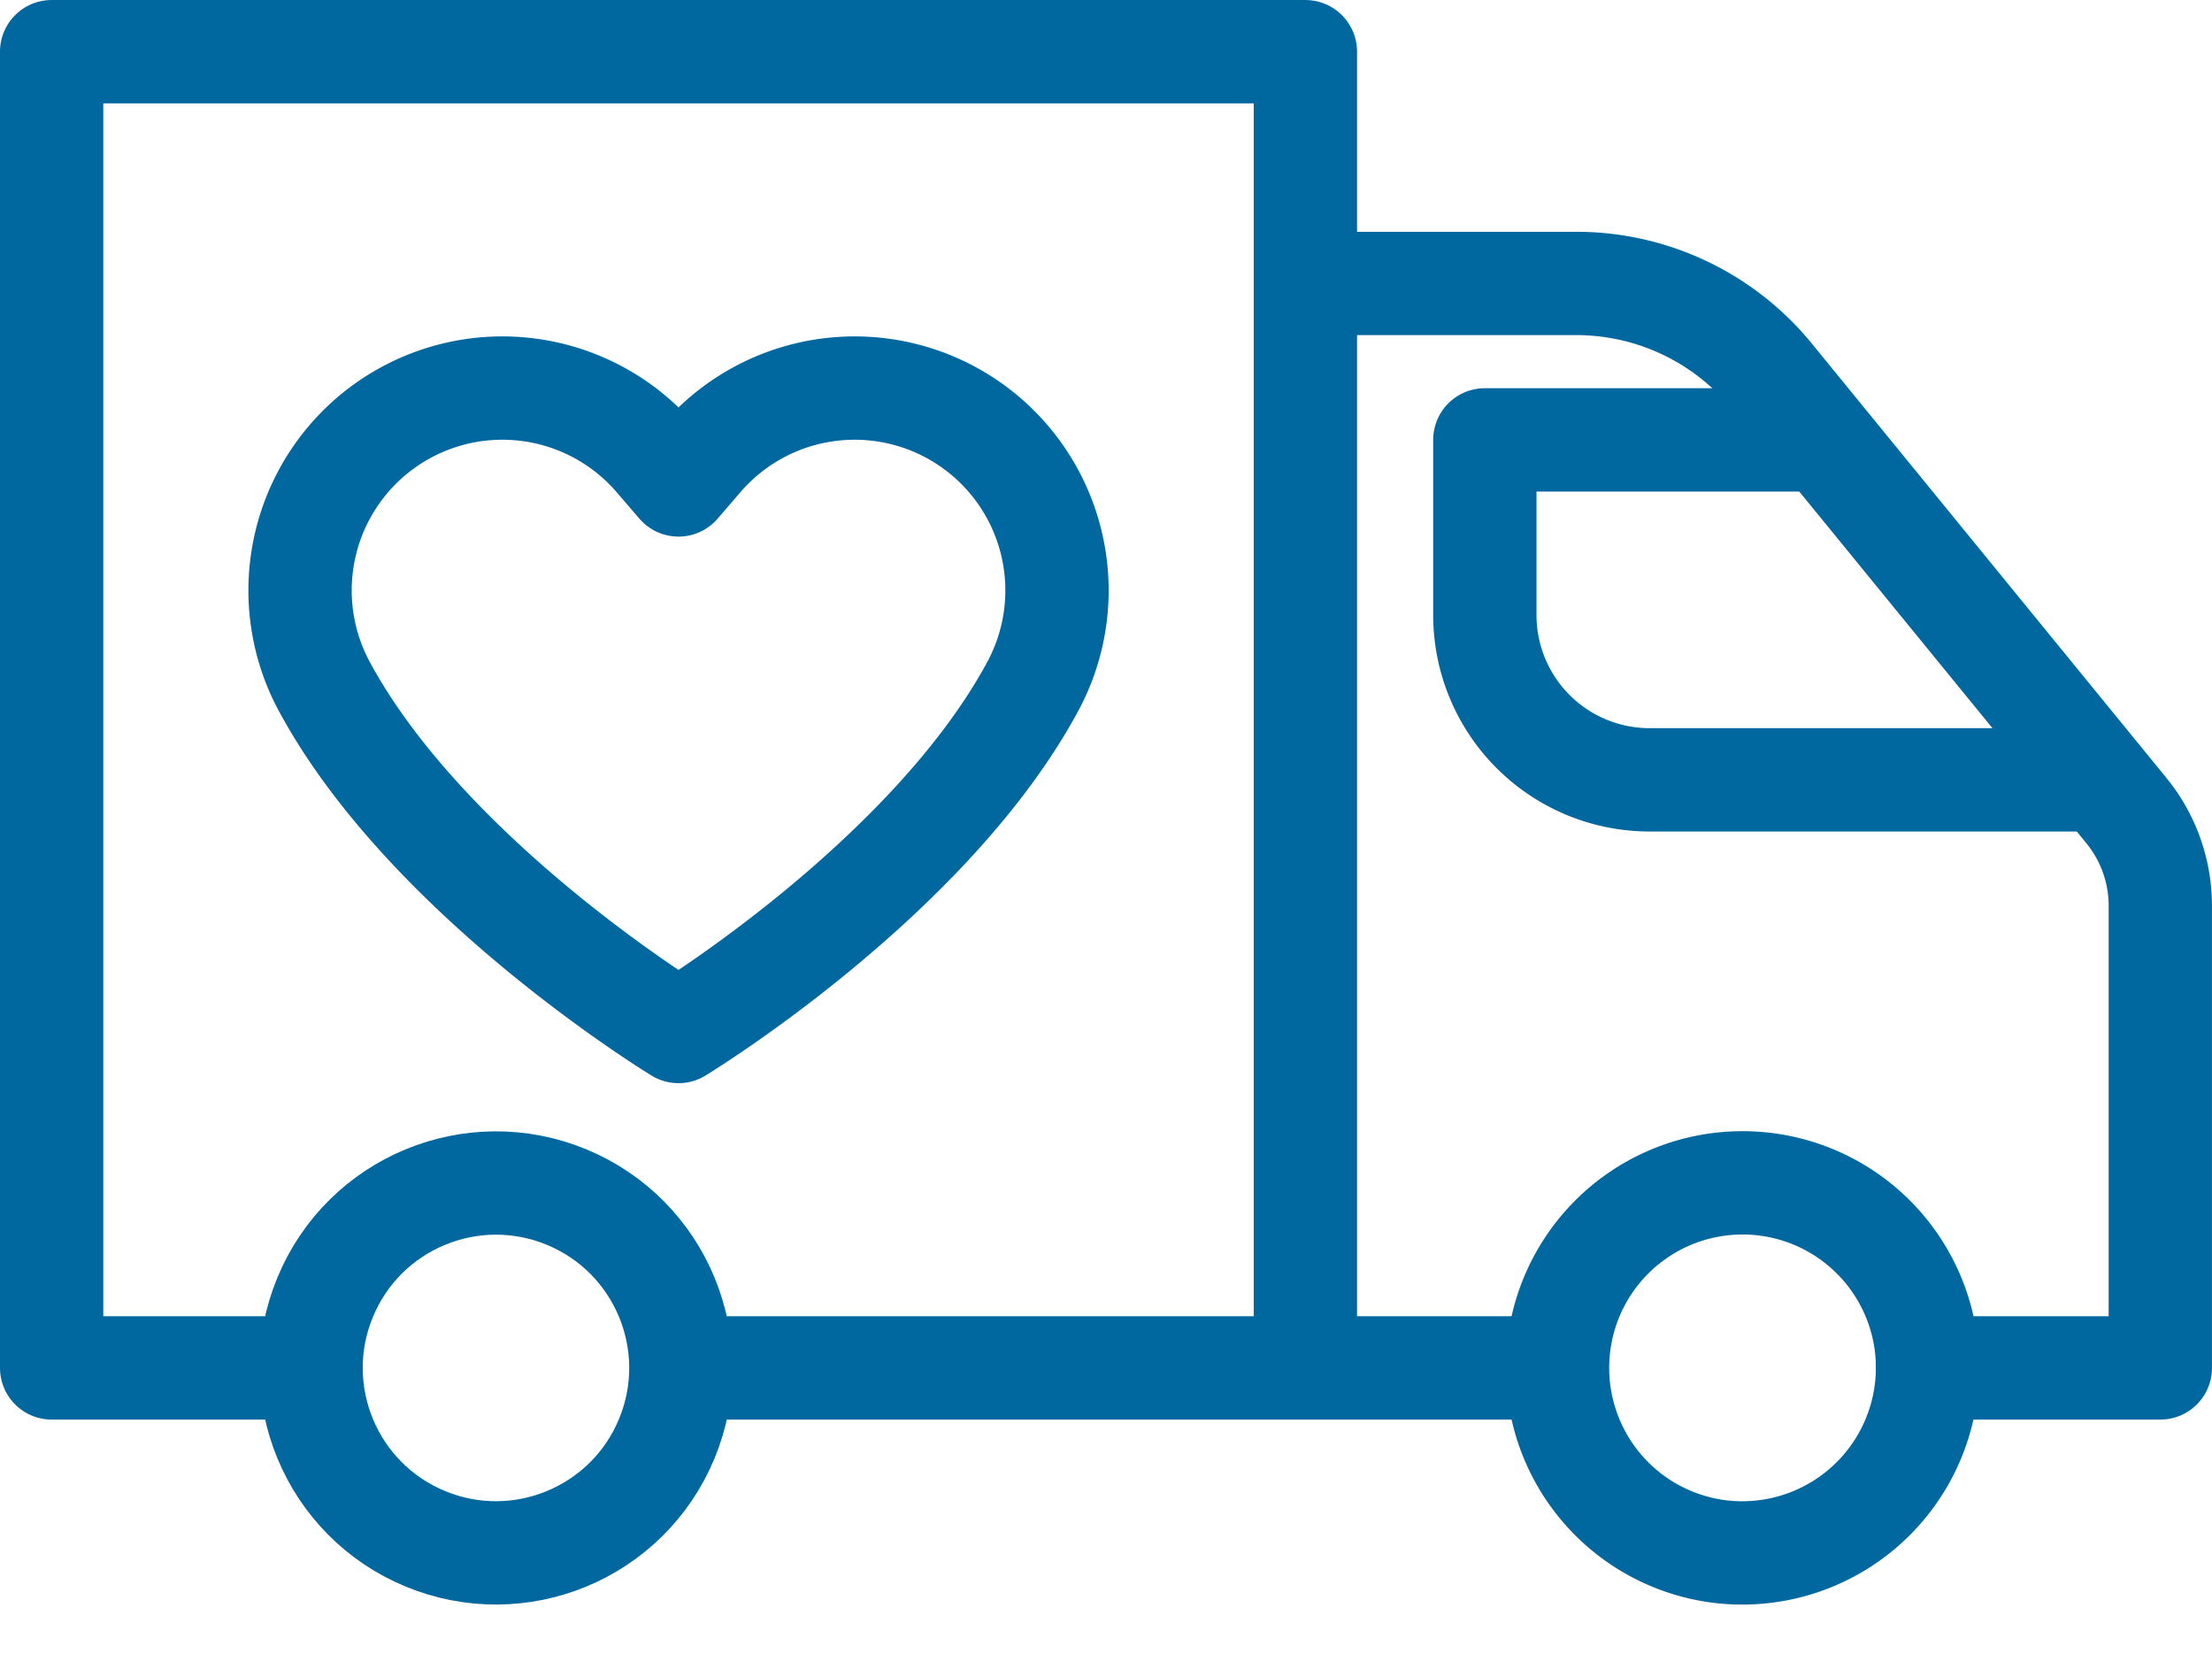
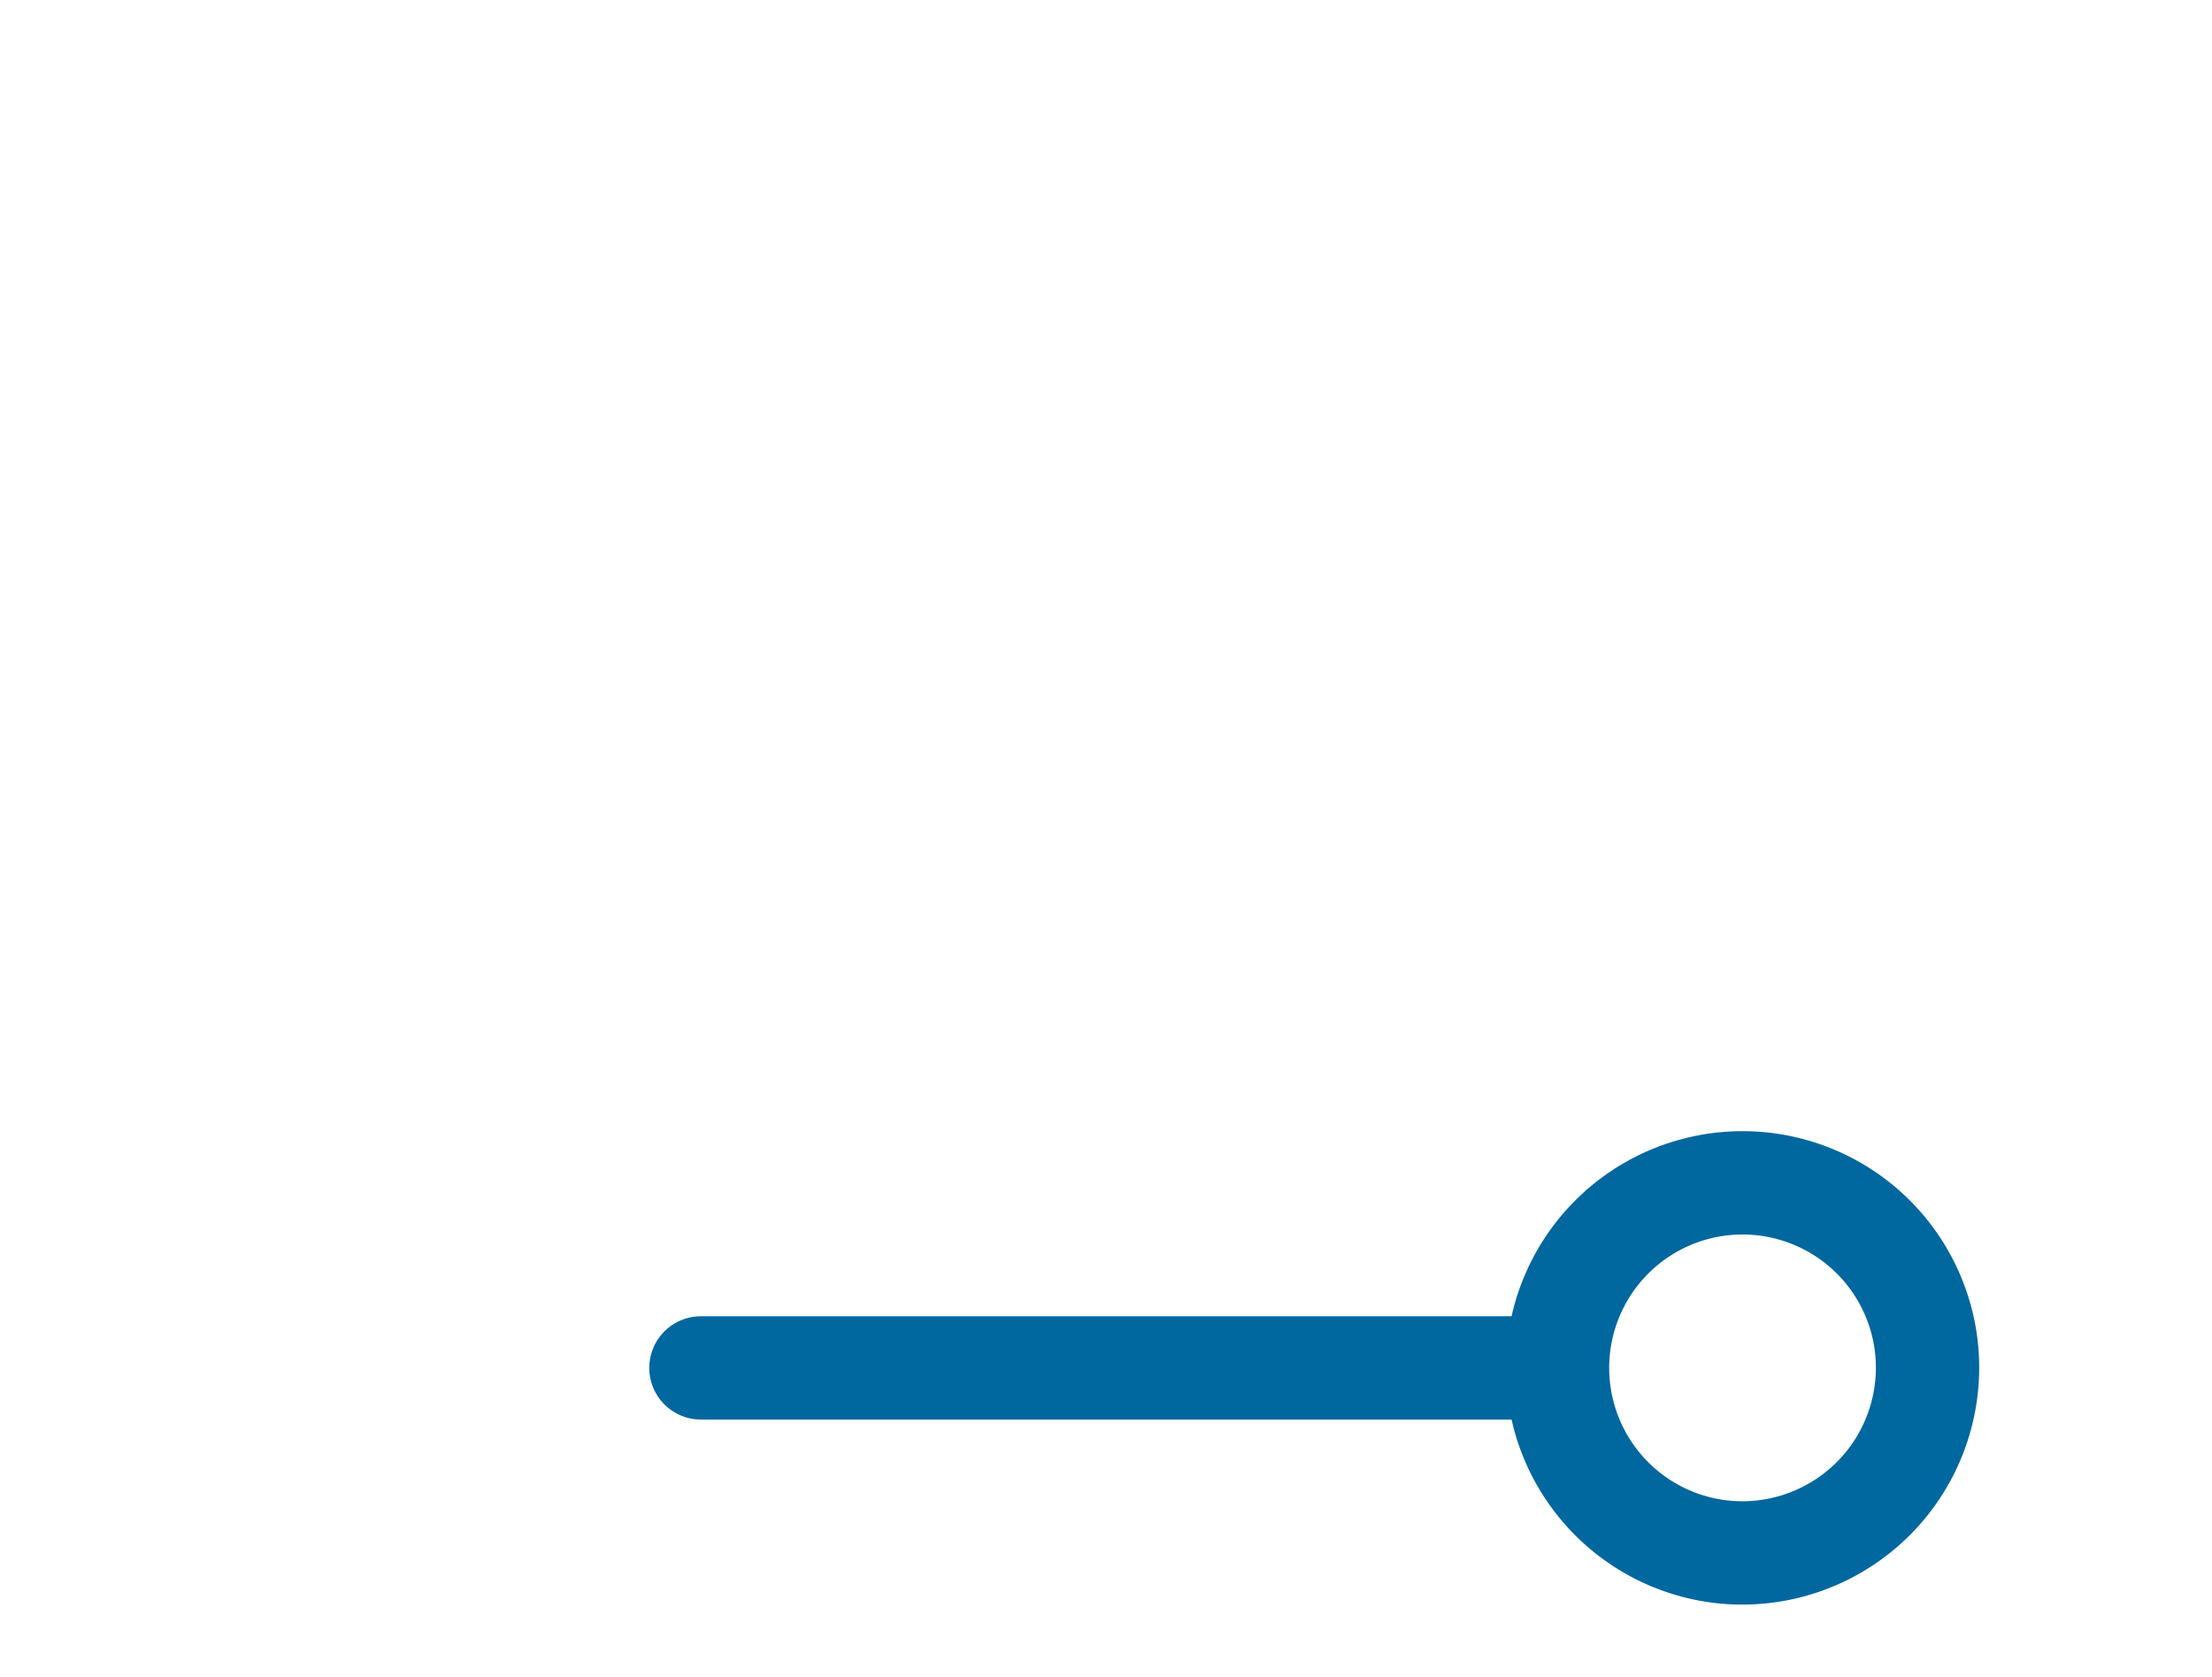
<svg xmlns="http://www.w3.org/2000/svg" width="78.903" height="59.809" viewBox="0 0 78.903 59.809">
  <g id="Group_7218" data-name="Group 7218" transform="translate(14545.749 3544.219)">
-     <path id="Path_6913" data-name="Path 6913" d="M628.348,55.566h-9.255V8.624h44.722V16.89" transform="translate(-15163 -3551)" fill="none" stroke="#00679f" stroke-linecap="round" stroke-linejoin="round" stroke-width="3.685" />
    <line id="Line_1045" data-name="Line 1045" x1="30.416" transform="translate(-14520.747 -3495.434)" fill="none" stroke="#00679f" stroke-linecap="round" stroke-linejoin="round" stroke-width="3.685" />
-     <path id="Path_6914" data-name="Path 6914" d="M663.815,54.871V16.89h9.663a9,9,0,0,1,6.975,3.31L693.1,35.689a5.368,5.368,0,0,1,1.21,3.394V55.566h-8.3" transform="translate(-15163 -3551)" fill="none" stroke="#00679f" stroke-linecap="round" stroke-linejoin="round" stroke-width="3.685" />
-     <path id="Path_6915" data-name="Path 6915" d="M691.982,34.593H676.093a5.877,5.877,0,0,1-5.877-5.877V22.469h12.047" transform="translate(-15163 -3551)" fill="none" stroke="#00679f" stroke-linecap="round" stroke-linejoin="round" stroke-width="3.685" />
-     <circle id="Ellipse_74" data-name="Ellipse 74" cx="6.594" cy="6.594" r="6.594" transform="translate(-14536.673 -3491.864) rotate(-67.5)" fill="none" stroke="#00679f" stroke-linecap="round" stroke-linejoin="round" stroke-width="3.685" />
-     <path id="Path_6916" data-name="Path 6916" d="M685.953,54.71a6.6,6.6,0,1,0-7.4,7.4A6.609,6.609,0,0,0,685.953,54.71Z" transform="translate(-15163 -3551)" fill="none" stroke="#00679f" stroke-linecap="round" stroke-linejoin="round" stroke-width="3.685" />
-     <path id="Path_6917" data-name="Path 6917" d="M642.267,23.131l-.813.944-.812-.944a7.217,7.217,0,0,0-11.861,8.061c3.7,6.926,12.673,12.376,12.673,12.376s8.976-5.45,12.674-12.376a7.217,7.217,0,0,0-11.861-8.061Z" transform="translate(-15163 -3551)" fill="none" stroke="#00679f" stroke-linecap="round" stroke-linejoin="round" stroke-width="3.685" />
+     <path id="Path_6916" data-name="Path 6916" d="M685.953,54.71a6.6,6.6,0,1,0-7.4,7.4A6.609,6.609,0,0,0,685.953,54.71" transform="translate(-15163 -3551)" fill="none" stroke="#00679f" stroke-linecap="round" stroke-linejoin="round" stroke-width="3.685" />
  </g>
</svg>